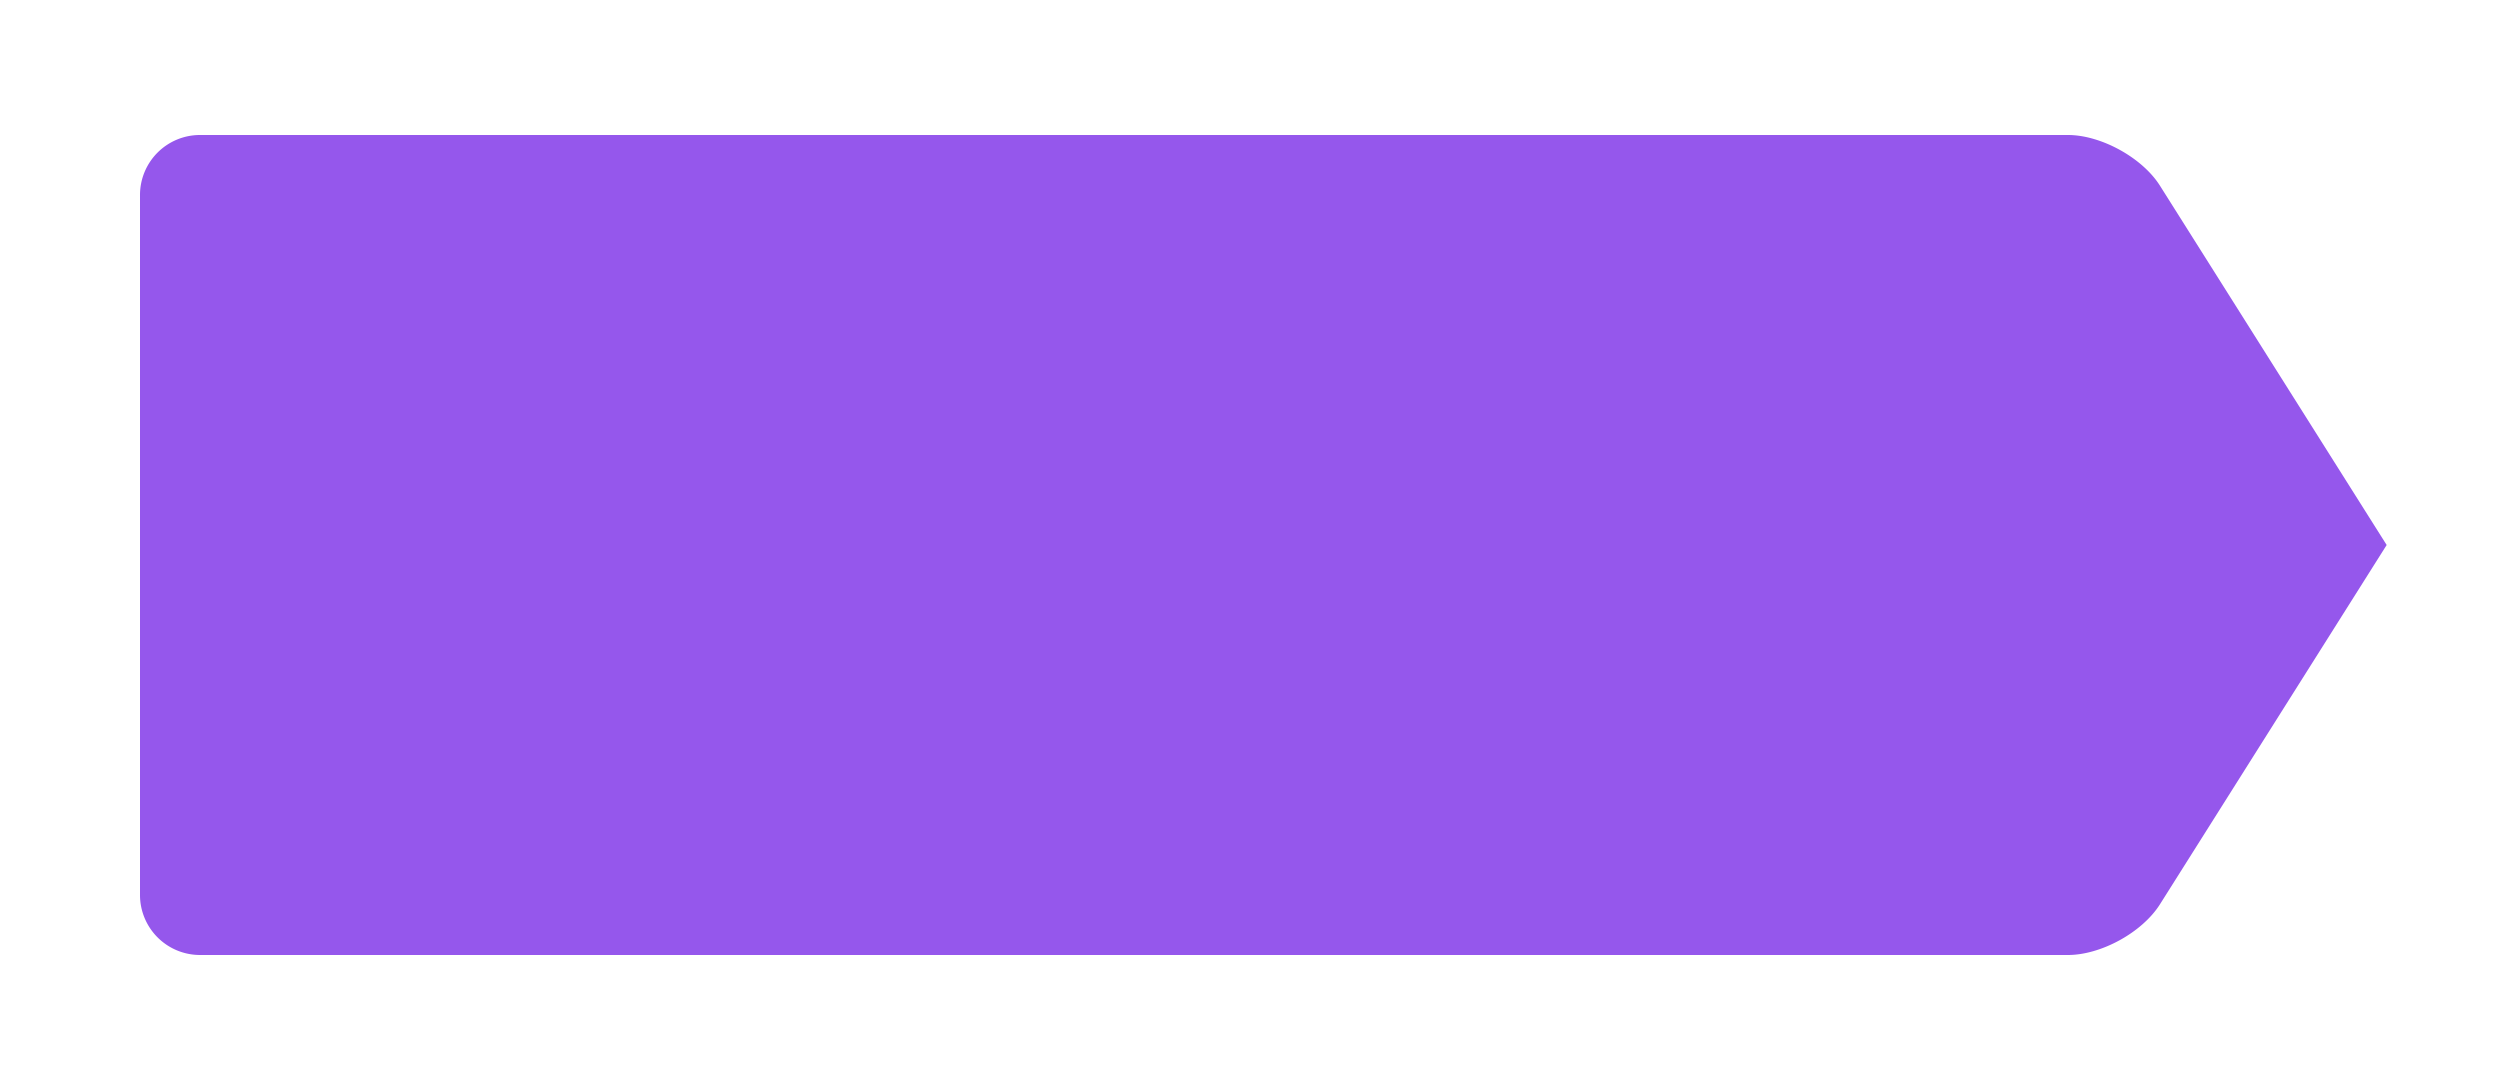
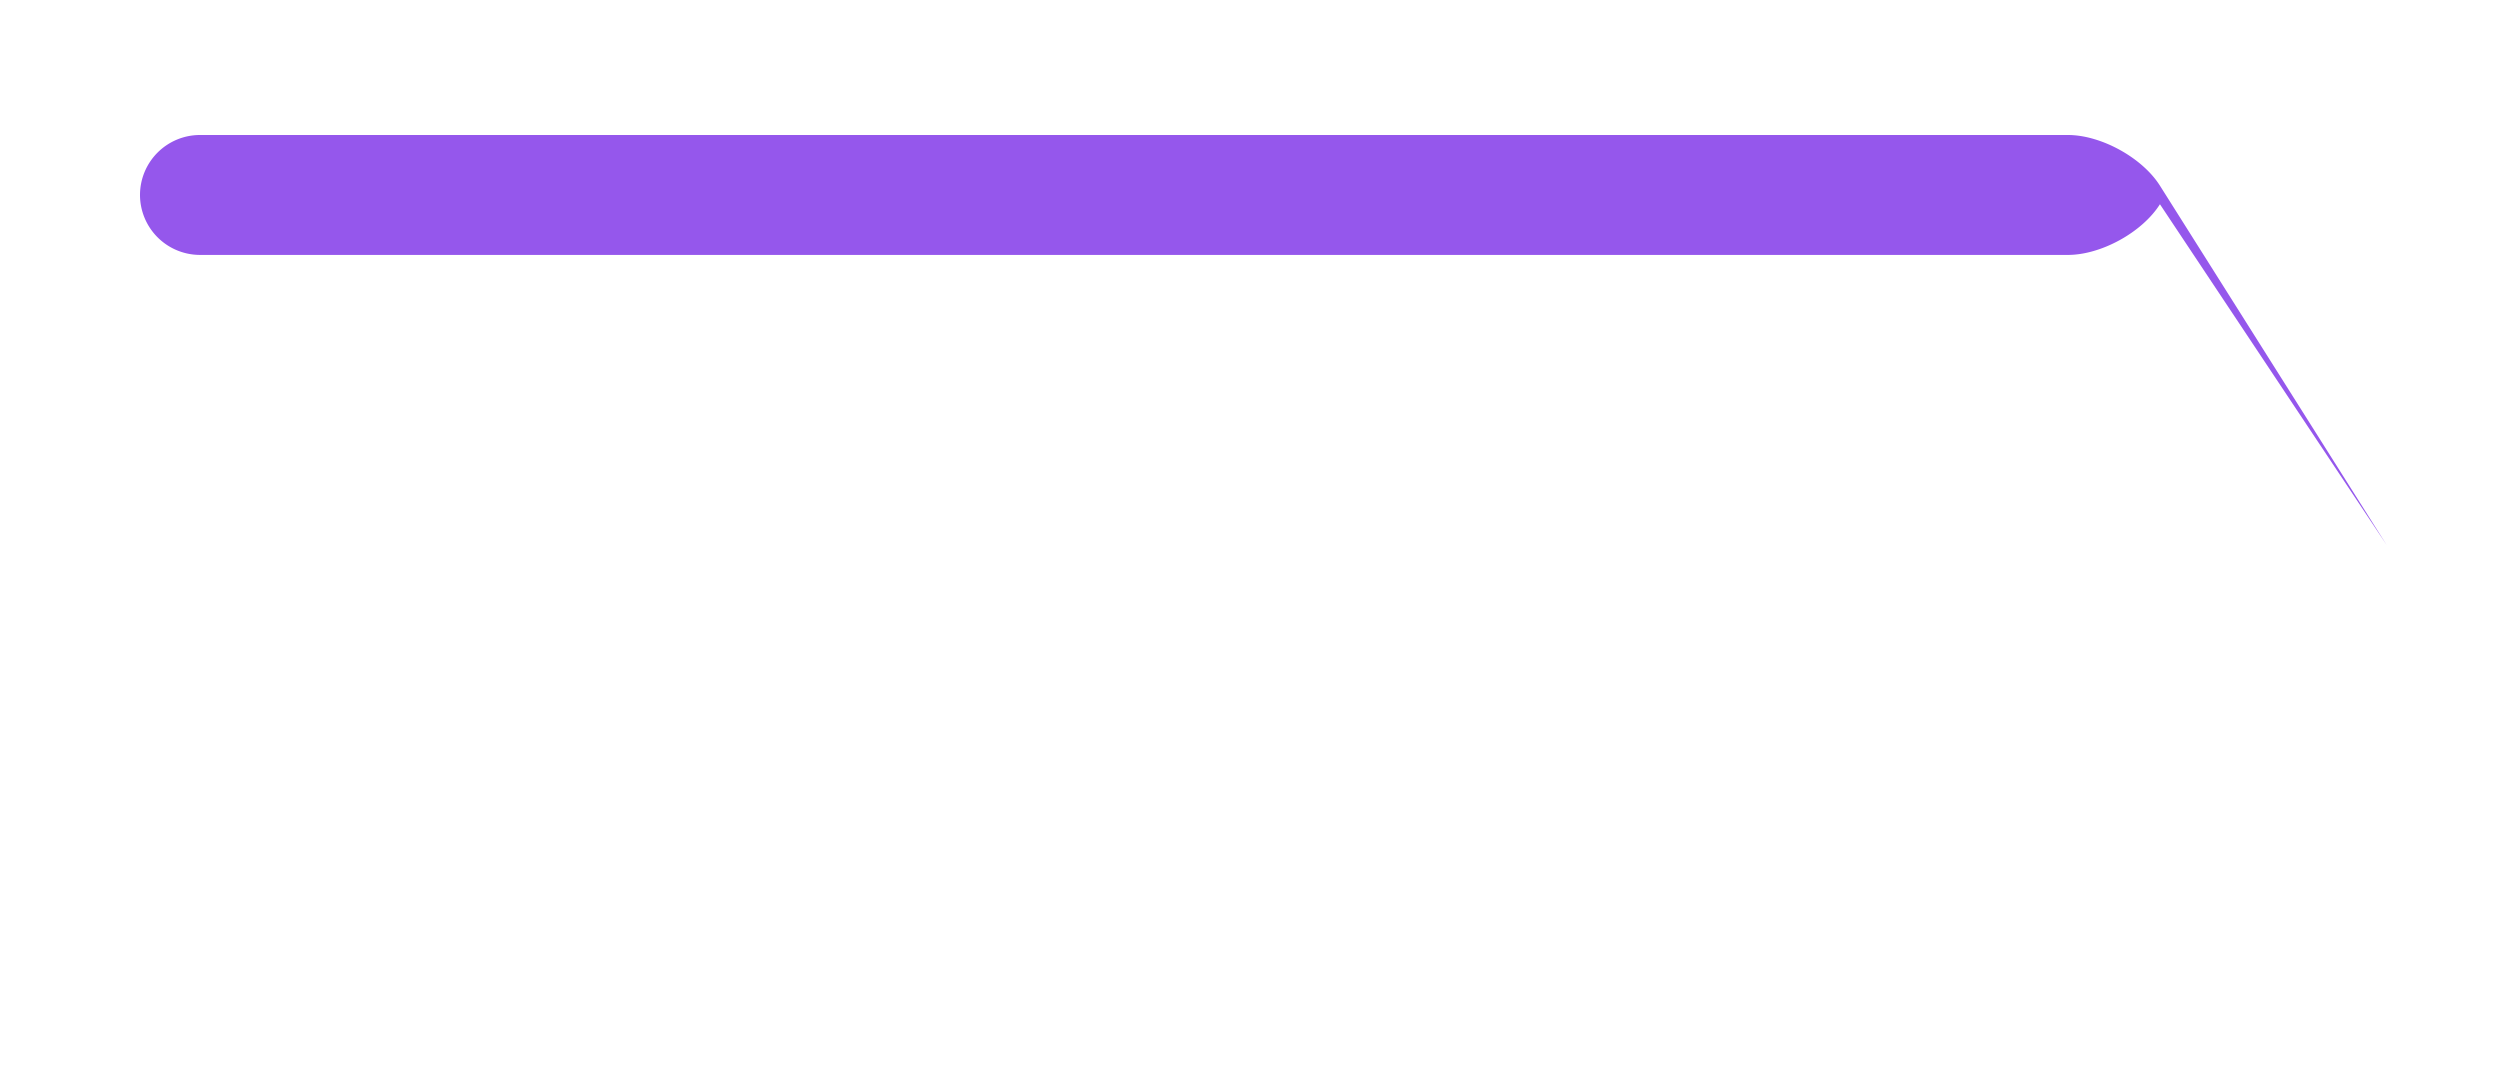
<svg xmlns="http://www.w3.org/2000/svg" width="250" height="109" viewBox="0 0 125 54">
  <defs>
    <filter x="-50%" y="-50%" width="200%" height="200%" filterUnits="objectBoundingBox" id="a">
      <feOffset in="SourceAlpha" result="shadowOffsetOuter1" />
      <feGaussianBlur stdDeviation="3.5" in="shadowOffsetOuter1" result="shadowBlurOuter1" />
      <feColorMatrix values="0 0 0 0 0 0 0 0 0 0 0 0 0 0 0 0 0 0 0.21 0" in="shadowBlurOuter1" result="shadowMatrixOuter1" />
      <feMerge>
        <feMergeNode in="shadowMatrixOuter1" />
        <feMergeNode in="SourceGraphic" />
      </feMerge>
    </filter>
  </defs>
  <g filter="url(#a)" fill="#9557EC" fill-rule="evenodd">
-     <path d="M10.002 6.5A3 3 0 0 0 7 9.498v35.004a3.003 3.003 0 0 0 3.002 2.998h93.394c1.658 0 3.716-1.131 4.601-2.534L119.333 27 107.997 9.034c-.883-1.4-2.947-2.534-4.6-2.534H10.001z" />
+     <path d="M10.002 6.5A3 3 0 0 0 7 9.498a3.003 3.003 0 0 0 3.002 2.998h93.394c1.658 0 3.716-1.131 4.601-2.534L119.333 27 107.997 9.034c-.883-1.4-2.947-2.534-4.6-2.534H10.001z" />
  </g>
</svg>